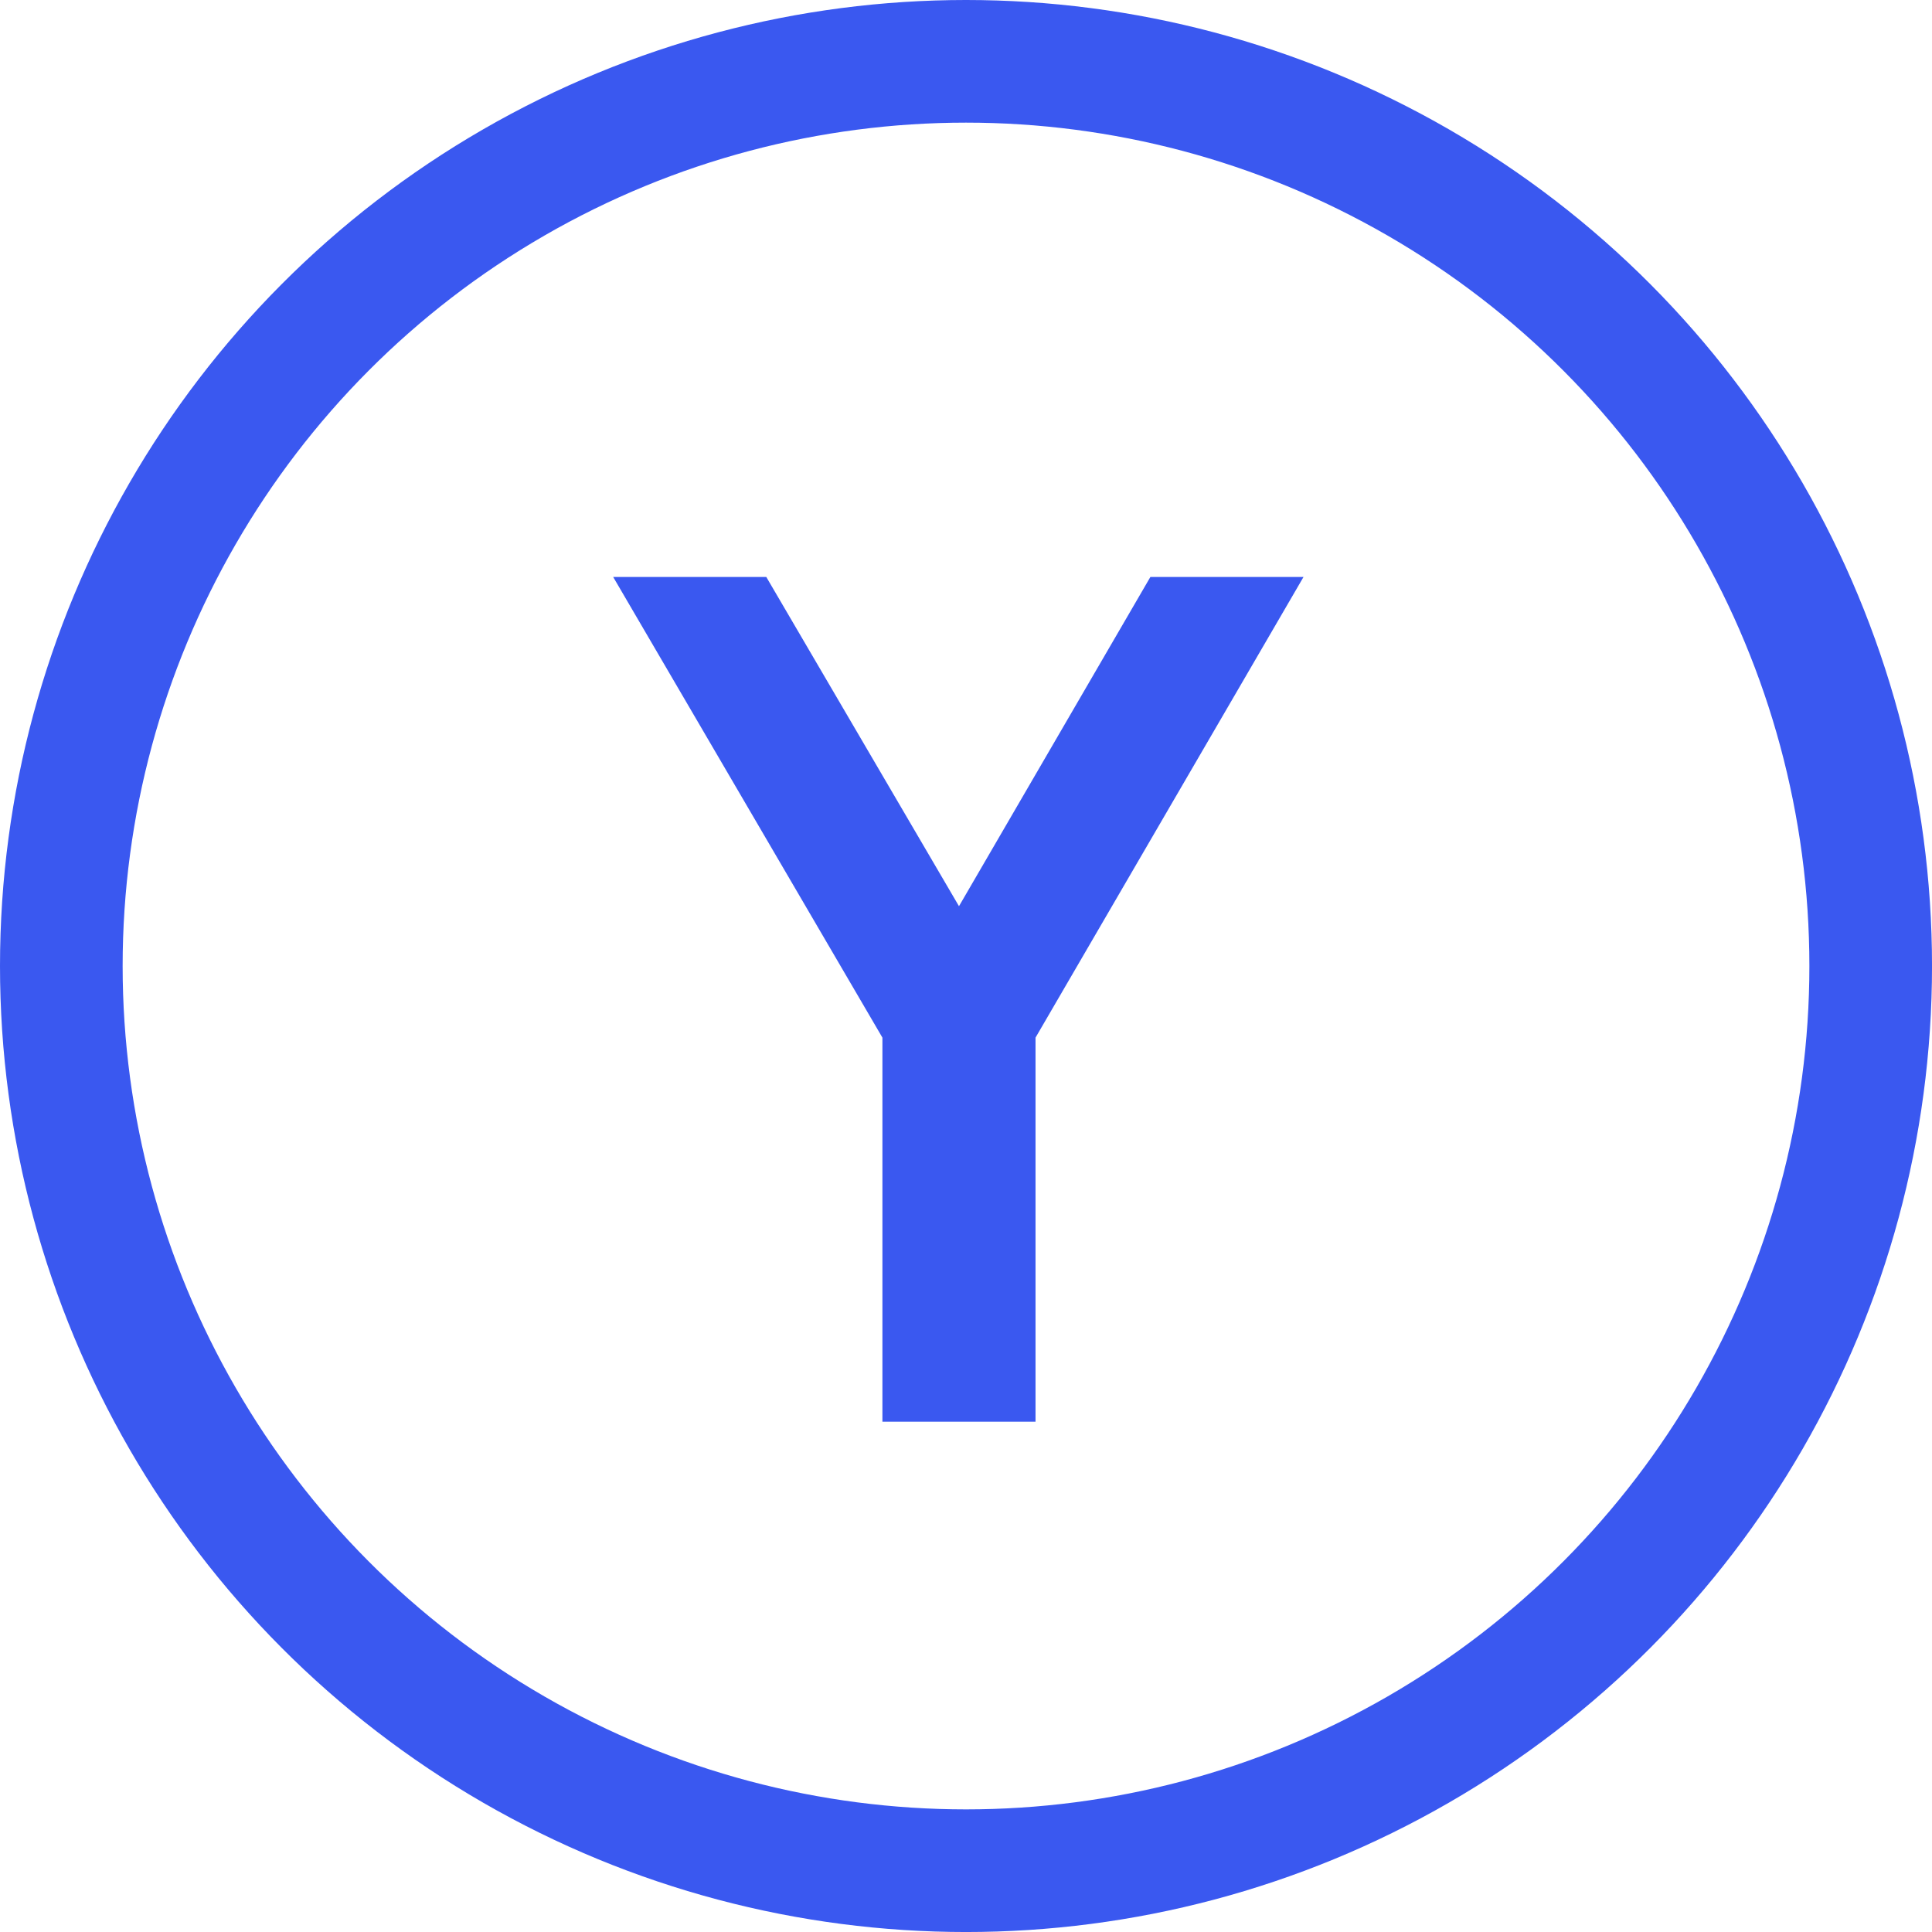
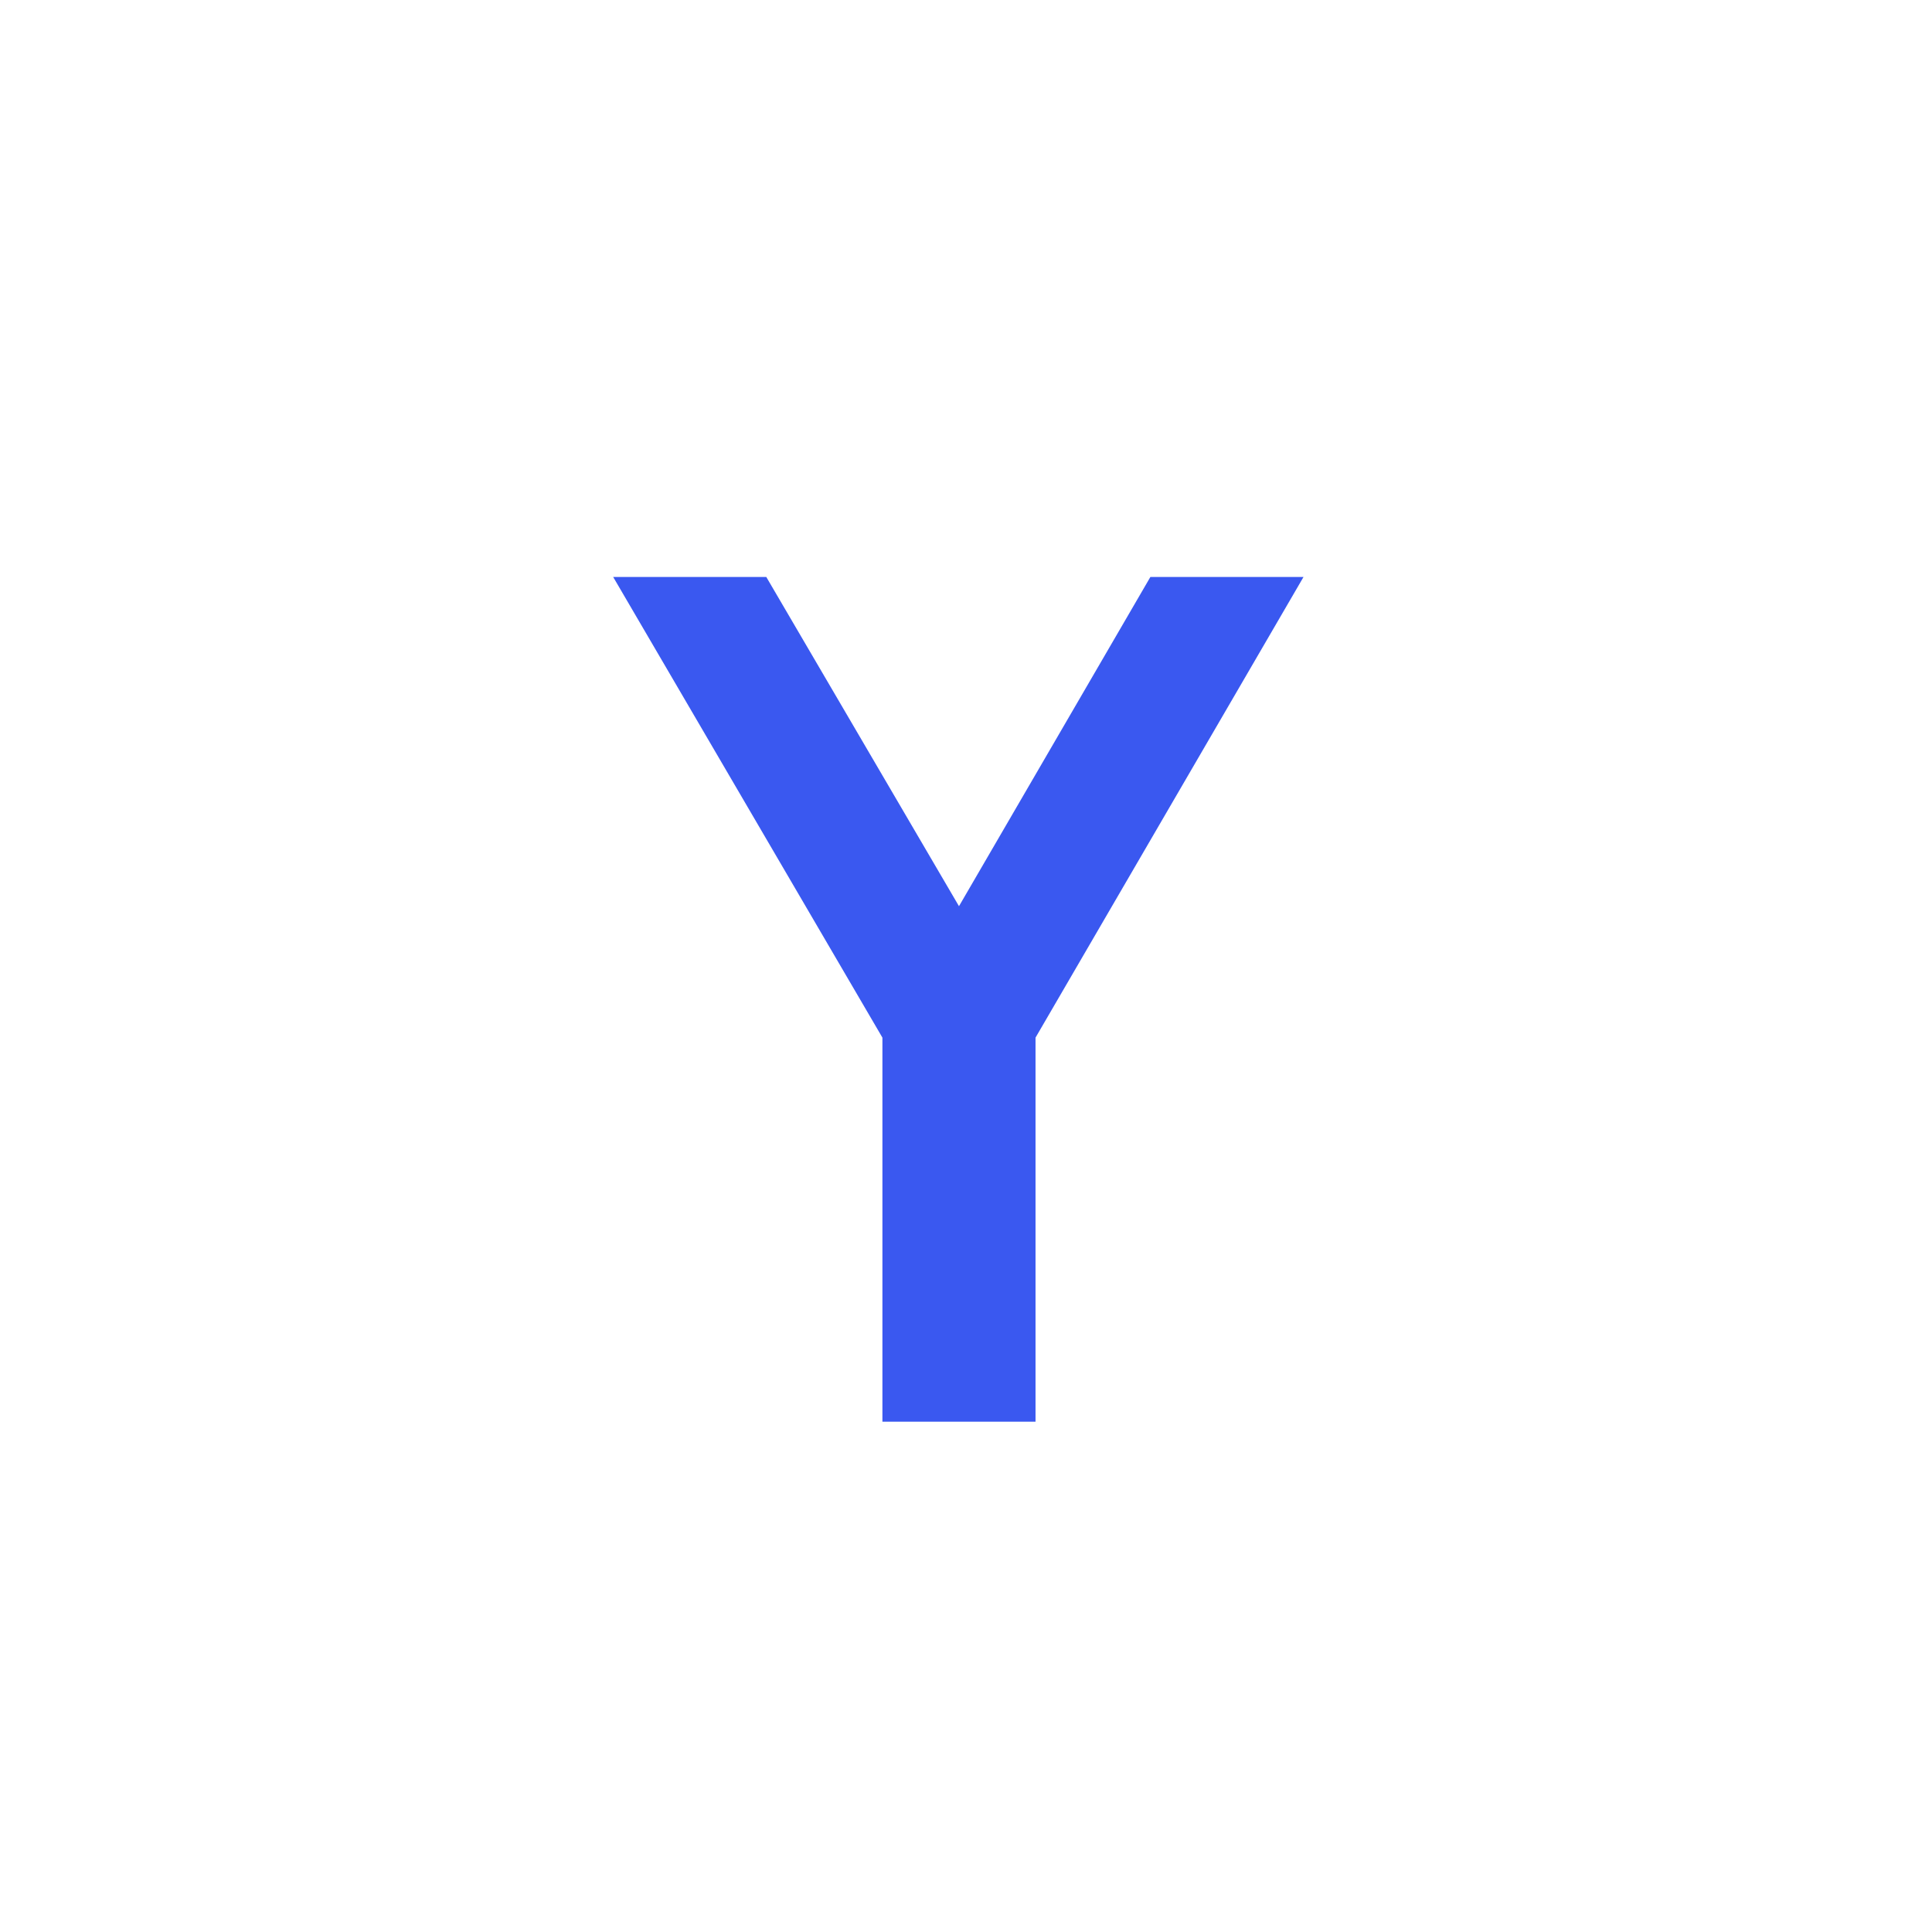
<svg xmlns="http://www.w3.org/2000/svg" viewBox="0 0 94.523 94.524">
  <defs>
    <style>
      .cls-1 {
        fill: #3a58f0;
      }

      .cls-2 {
        fill: none;
        stroke: #3a58f0;
        stroke-width: 6px;
      }
    </style>
  </defs>
  <g id="Group_94" data-name="Group 94" transform="translate(-3004.477 -326)">
    <g id="Group_68" data-name="Group 68" transform="translate(3007.477 329)">
      <g id="Group_67" data-name="Group 67" transform="translate(27 25.229)">
        <path id="Path_19" data-name="Path 19" class="cls-1" d="M13.172,41.328h7.491V22.537L33.774,0H26.282L16.918,16.107,7.491,0H0L13.172,22.537Z" />
      </g>
-       <circle id="XMLID_2_" class="cls-2" cx="44.262" cy="44.262" r="44.262" transform="translate(0 0)" />
    </g>
  </g>
</svg>